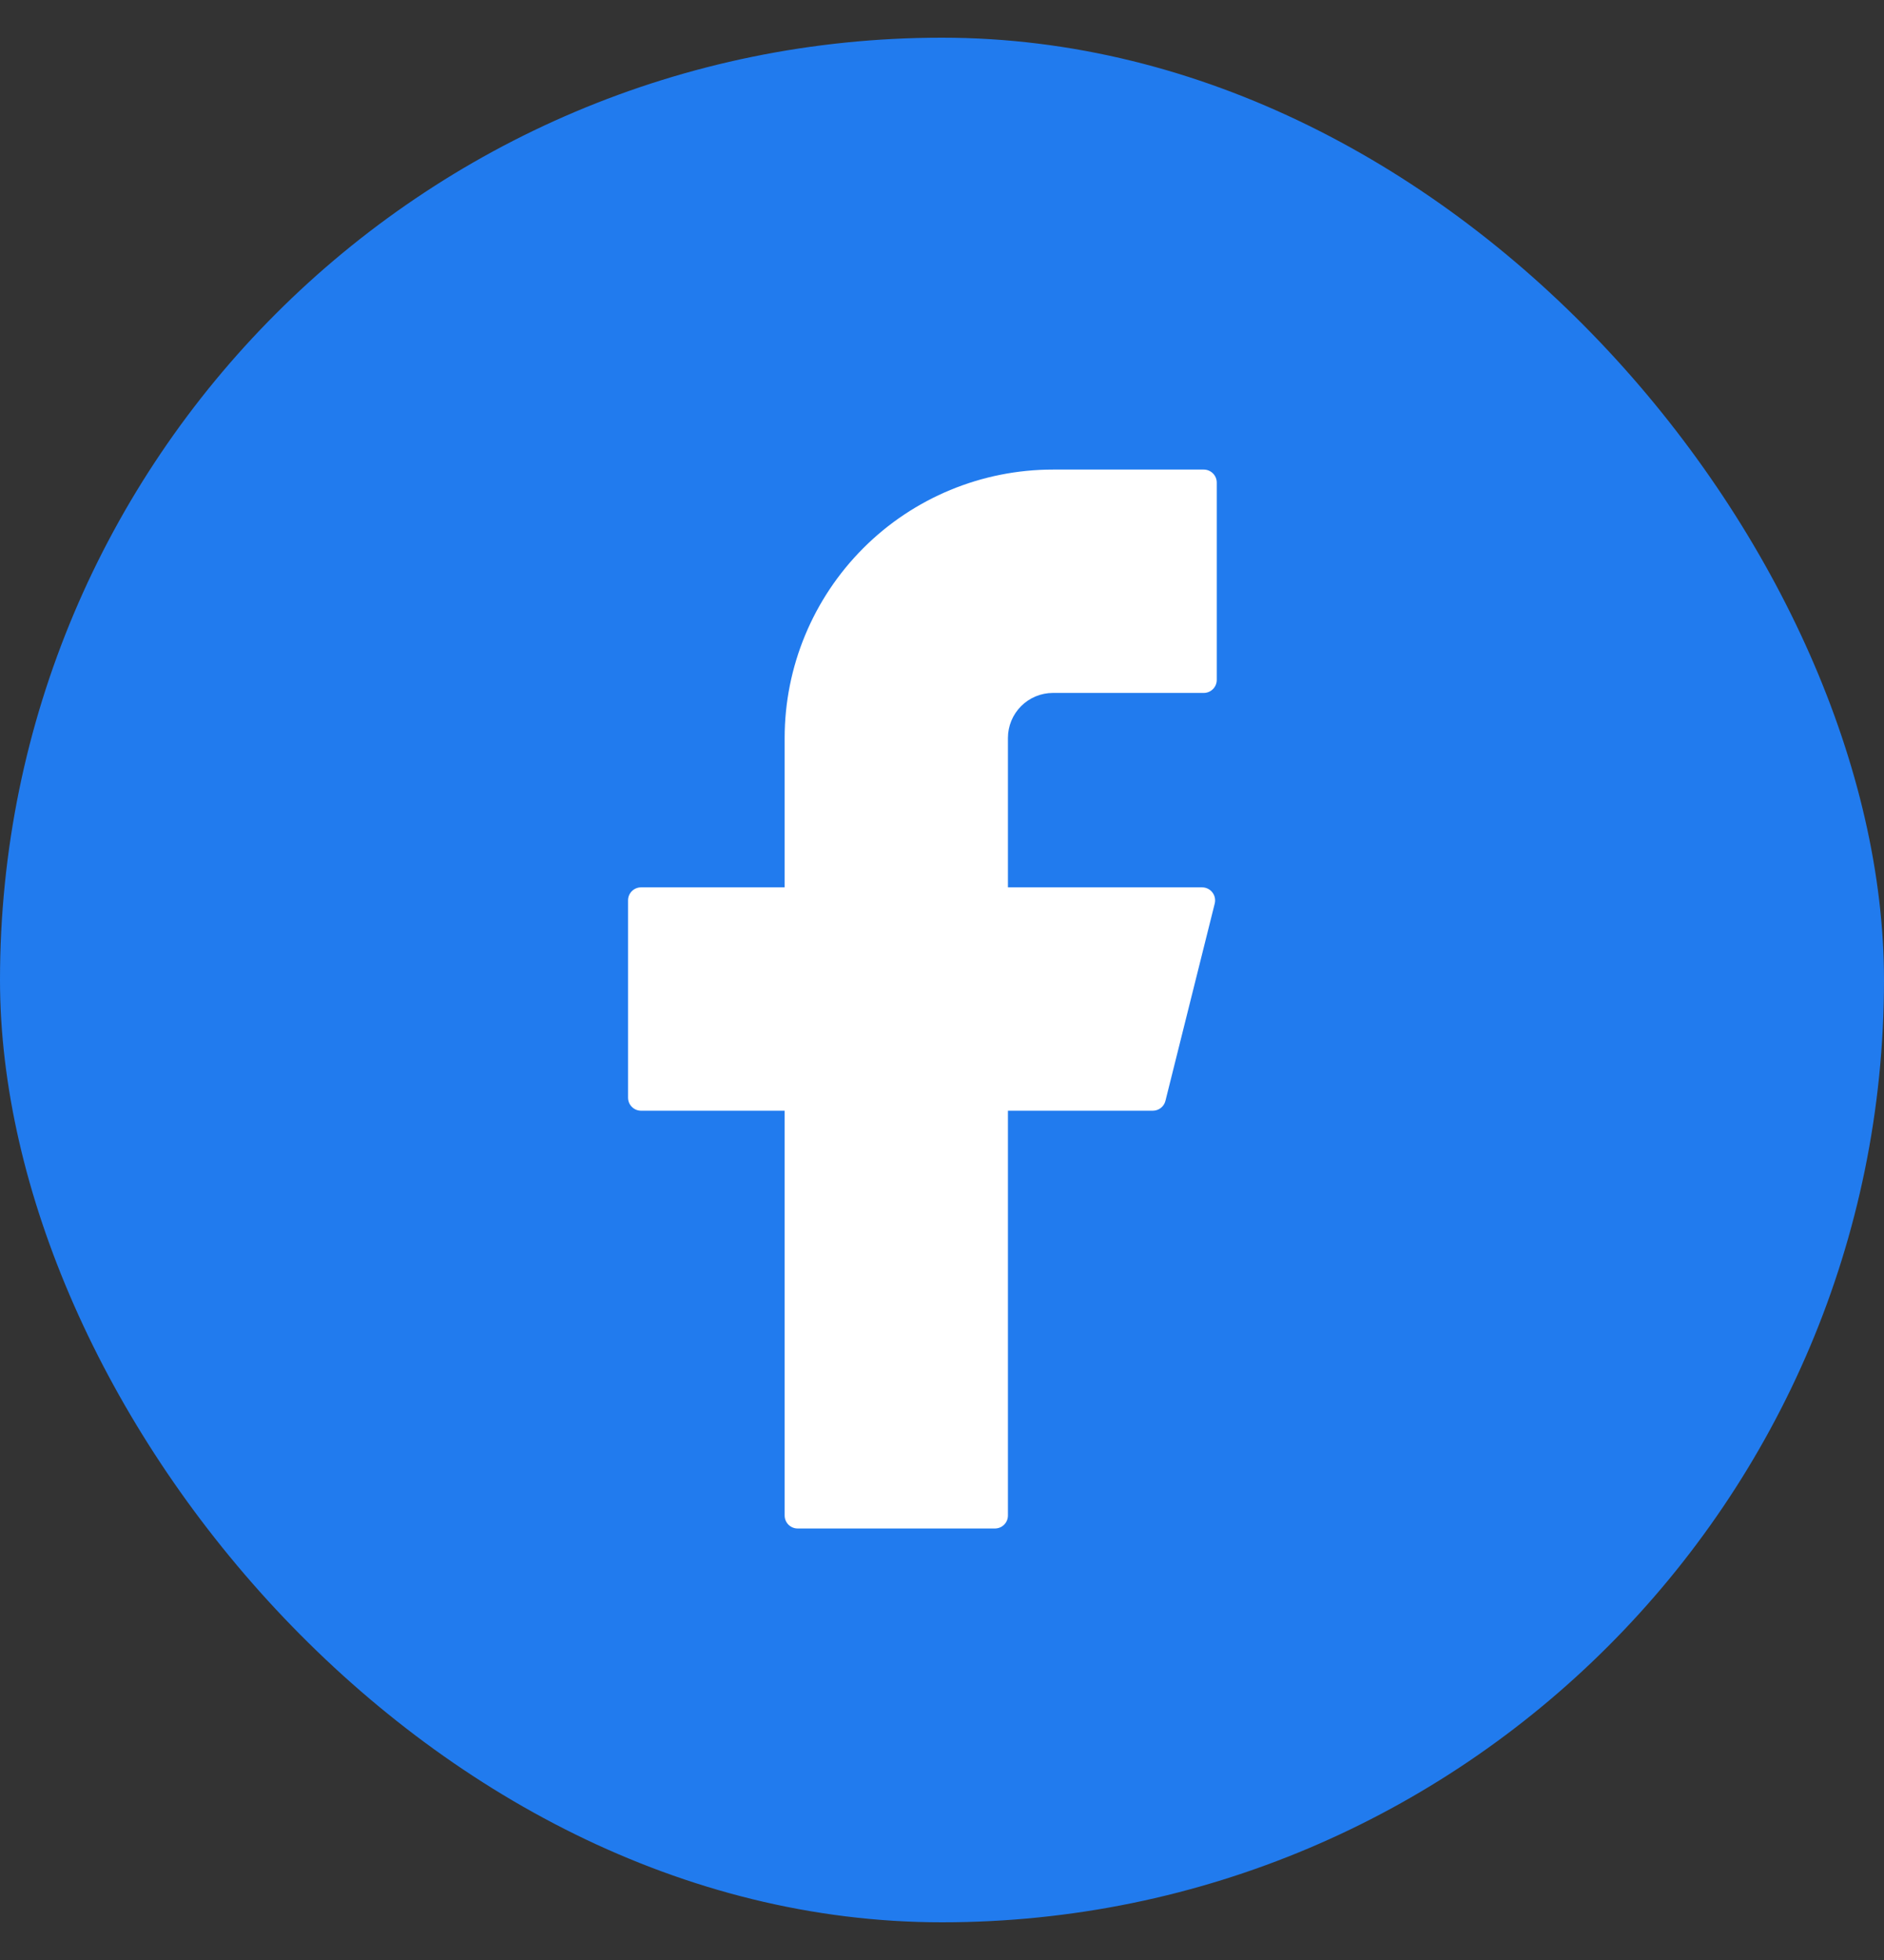
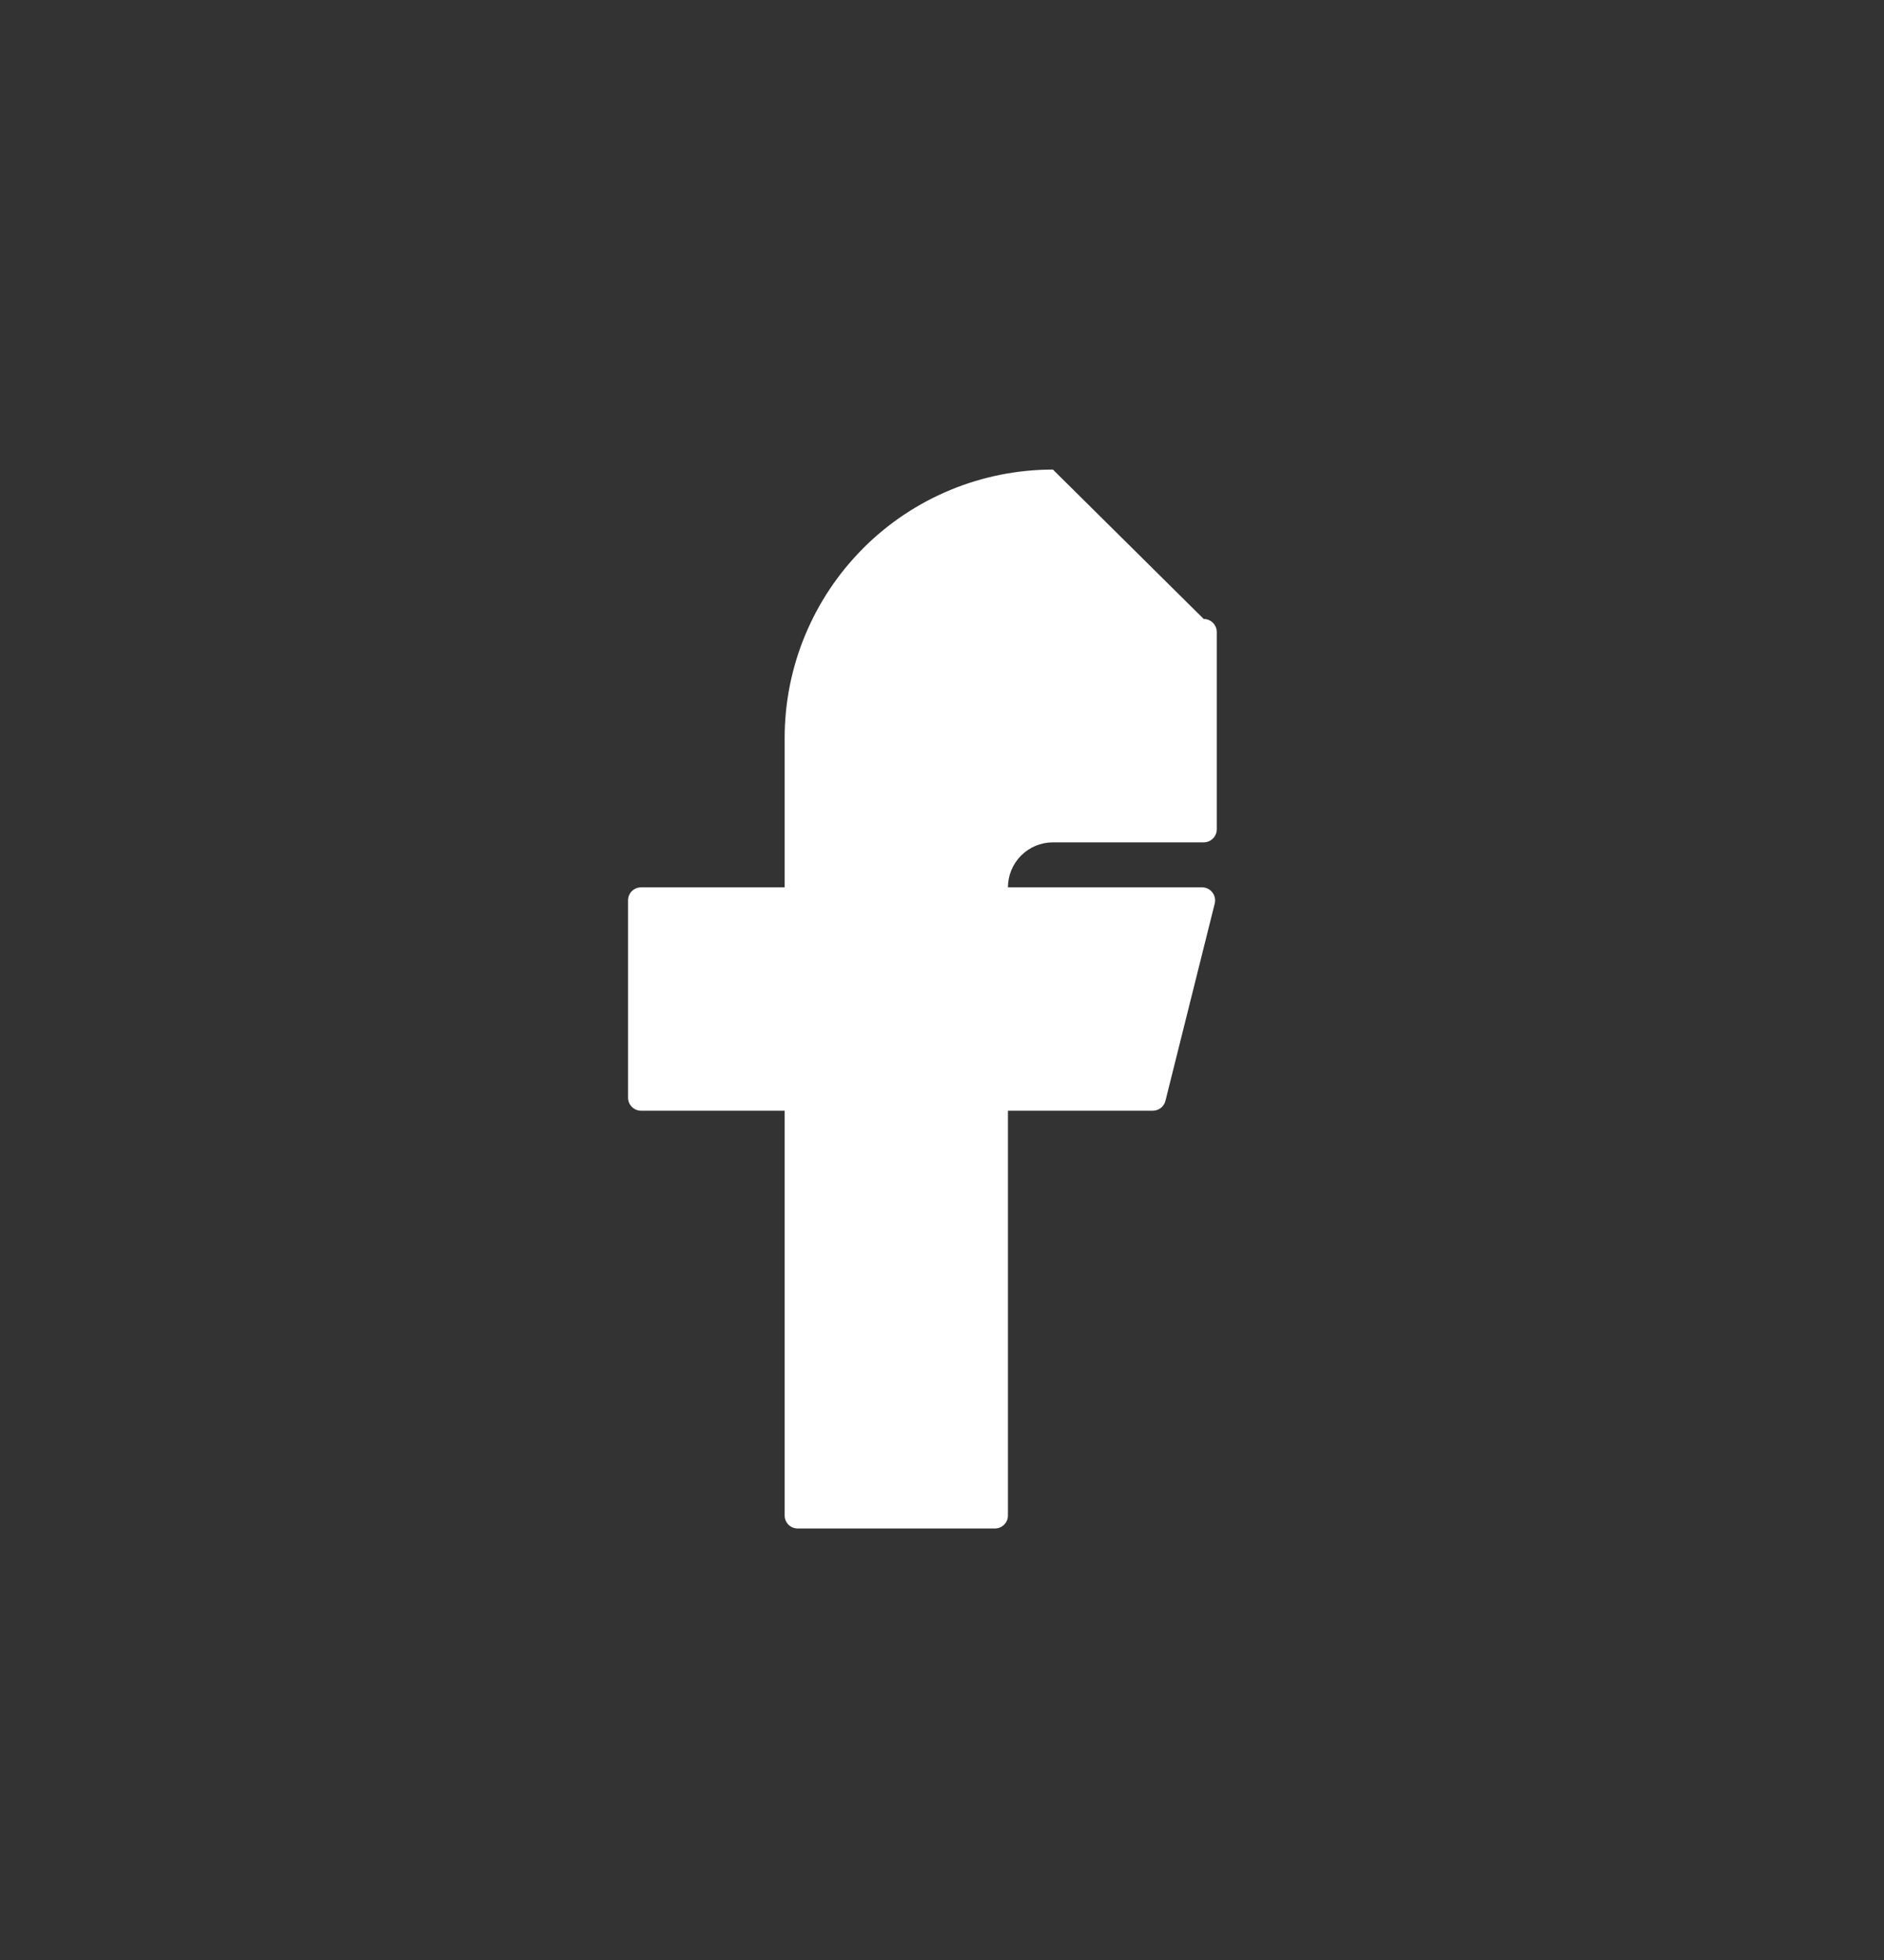
<svg xmlns="http://www.w3.org/2000/svg" fill="none" height="26" viewBox="0 0 25 26" width="25">
  <rect x="0" y="0" width="25" height="26" fill="#333333" stroke="none" />
-   <rect fill="#217bee" height="25" rx="12.5" width="25" y=".5" />
-   <path d="m13.972 6.229c-.944 0-1.85.375-2.517 1.043s-1.043 1.573-1.043 2.517v1.982h-1.905c-.096 0-.173.077-.173.173v2.617c0 .096.078.173.173.173h1.905v5.369c0 .096.077.173.173.173h2.617c.096 0 .173-.077.173-.173v-5.369h1.922c.08 0 .149-.054.168-.131l.654-2.617c.027-.109-.055-.215-.168-.215h-2.576v-1.982c0-.158.063-.31.175-.422.112-.112.264-.175.422-.175h2.001c.096 0 .173-.078.173-.173v-2.617c0-.096-.078-.173-.173-.173z" fill="#fff" />
+   <path d="m13.972 6.229c-.944 0-1.85.375-2.517 1.043s-1.043 1.573-1.043 2.517v1.982h-1.905c-.096 0-.173.077-.173.173v2.617c0 .096.078.173.173.173h1.905v5.369c0 .096.077.173.173.173h2.617c.096 0 .173-.077.173-.173v-5.369h1.922c.08 0 .149-.054.168-.131l.654-2.617c.027-.109-.055-.215-.168-.215h-2.576c0-.158.063-.31.175-.422.112-.112.264-.175.422-.175h2.001c.096 0 .173-.078.173-.173v-2.617c0-.096-.078-.173-.173-.173z" fill="#fff" />
</svg>